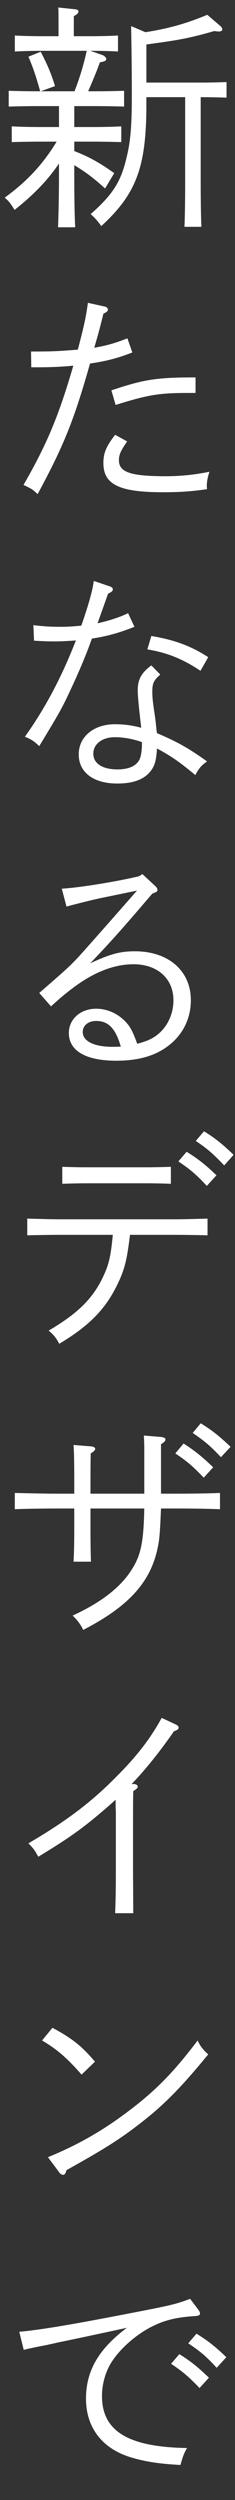
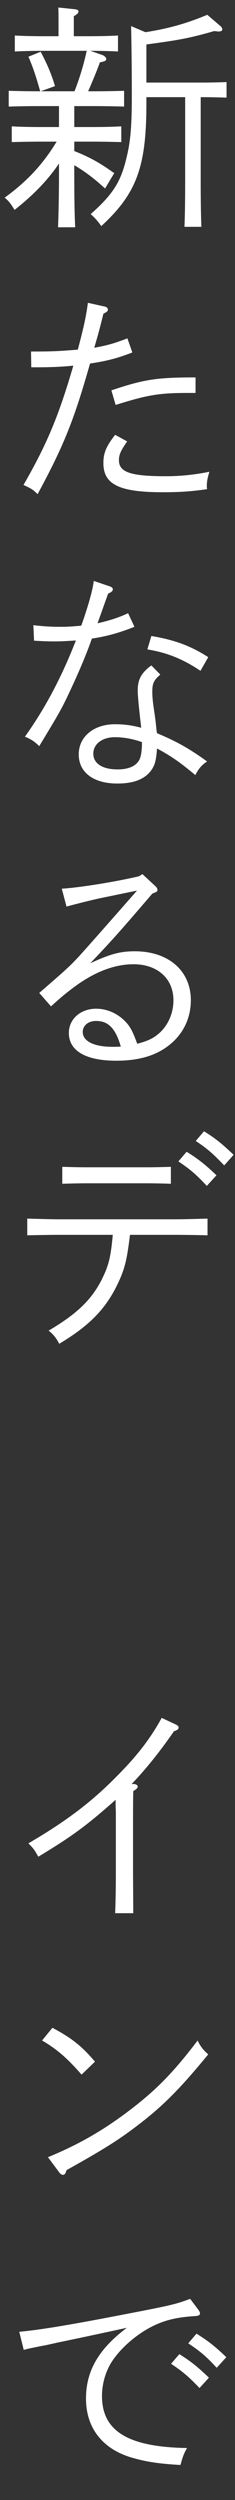
<svg xmlns="http://www.w3.org/2000/svg" id="txt" viewBox="0 0 24 255">
  <rect x="0" y="0" width="24" height="255" fill="#333333" stroke="none" />
  <path d="M10.465,5.614c.192.072.385.264.385.384,0,.192-.12.264-.648.36-.264.744-.744,1.92-1.2,2.952h.816c.912,0,2.16-.024,2.855-.048v1.608c-.72-.024-2.063-.048-2.855-.048h-2.232v2.136h1.92c.937,0,2.16-.024,2.881-.072v1.608c-.744-.024-2.089-.048-2.881-.048h-1.92v.96c1.632.648,2.592,1.2,4.08,2.256l-.936,1.56c-1.129-1.032-1.992-1.68-3.145-2.376v.72c0,2.448.024,4.416.096,5.616h-1.752c.048-1.32.096-3.192.096-5.616v-.888c-1.176,1.728-2.592,3.192-4.536,4.729-.504-.792-.552-.84-1.008-1.248,2.304-1.68,3.888-3.385,5.305-5.713h-1.729c-.792,0-2.137.024-2.856.048v-1.608c.696.048,1.944.072,2.856.072h1.968v-2.136h-2.28c-.792,0-2.136.024-2.855.048v-1.608c.72.024,1.943.048,2.855.048h.36c-.456-1.608-.696-2.328-1.2-3.528l1.248-.504c.744,1.416,1.104,2.328,1.465,3.504l-1.465.528h3.457c.527-1.344.936-2.712,1.248-4.128h-4.489c-.792,0-2.136.024-2.855.072v-1.632c.72.048,1.943.072,2.855.072h1.608v-1.392c0-.672,0-1.2-.023-1.536l1.607.168c.312.024.456.096.456.24s-.144.288-.479.48v2.04h1.632c.937,0,2.16-.024,2.88-.072v1.632c-.72-.048-2.016-.072-2.832-.072l1.248.432ZM14.857,3.286c2.424-.384,4.248-.912,6.312-1.776l1.345,1.152c.119.096.191.24.191.336,0,.12-.12.216-.384.216-.072,0-.288-.024-.433-.048-2.52.72-3.527.912-6.937,1.368v3.888h5.785c.72,0,1.728-.024,2.4-.048v1.584c-.673-.024-1.681-.048-2.4-.048h-.24v8.305c0,2.208.024,3.84.072,4.92h-1.729c.048-1.08.072-2.712.072-4.92v-8.305h-3.961v.672c0,6.457-1.008,9.169-4.608,12.481-.312-.456-.624-.816-1.08-1.224,2.28-2.016,3.097-3.312,3.673-5.808.408-1.656.528-3.264.528-6.312,0-2.424-.024-4.561-.072-7.057l1.464.624Z" fill="#fff" />
  <path d="M13.514,35.951c-1.536.6-2.688.888-4.32,1.128-1.633,5.76-2.665,8.353-5.353,13.321-.504-.48-.576-.528-1.44-.936,2.4-4.176,3.576-6.985,5.089-12.169-1.152.12-2.377.168-3.648.168h-.648l-.023-1.608c2.136,0,2.712-.024,4.776-.192.624-2.352.84-3.36,1.031-4.776l1.729.384c.168.024.312.168.312.312s-.097.24-.456.408c-.456,1.824-.505,1.992-.937,3.48,1.32-.24,2.017-.432,3.385-.96l.504,1.44ZM12.985,45.023c-.648.936-.84,1.344-.84,1.92,0,1.224,1.2,1.632,4.776,1.632,1.488,0,2.928-.144,4.464-.456-.191.624-.264,1.008-.264,1.44,0,.12,0,.168.024.336-1.681.24-2.833.312-4.513.312-4.465,0-6.072-.792-6.072-2.976,0-1.032.288-1.704,1.2-2.88l1.224.672ZM11.377,39.815c3.36-1.128,4.633-1.32,8.593-1.32v1.584h-.768c-2.952,0-4.104.192-7.393,1.224l-.433-1.488Z" fill="#fff" />
  <path d="M11.209,59.806c.192.072.312.168.312.288,0,.192-.12.288-.48.456l-1.08,3.024c1.176-.264,2.232-.6,3.12-1.032l.648,1.392c-1.512.6-2.761.96-4.345,1.2-.479,1.368-1.151,3-1.992,4.824-1.08,2.328-1.151,2.448-3.384,6.145-.504-.48-.769-.672-1.464-.96,2.04-2.856,3.72-6,5.208-9.817-1.152.072-1.44.096-2.256.096-.673,0-1.104-.024-2.017-.072l-.072-1.584c1.009.12,1.753.168,2.736.168.721,0,1.177-.024,2.16-.12.721-2.04,1.177-3.672,1.272-4.56l1.632.552ZM16.37,68.807c-.673.576-.816.912-.816,1.728,0,.576.048,1.056.216,2.16.096.672.12.816.192,1.56q.023.288.071.528c2.041.864,3.24,1.536,5.113,2.88-.576.408-.816.672-1.2,1.392-1.608-1.344-2.521-1.968-3.913-2.712-.071,1.104-.191,1.584-.479,2.064-.648,1.032-1.824,1.512-3.576,1.512-2.425,0-3.937-1.128-3.937-2.976,0-1.8,1.536-3.072,3.696-3.072.888,0,1.704.096,2.688.36-.192-1.584-.36-3.24-.36-3.792,0-1.152.384-1.824,1.393-2.568l.912.936ZM11.737,75.191c-1.296,0-2.208.696-2.208,1.68,0,1.008.936,1.608,2.472,1.608,1.08,0,1.849-.312,2.208-.936.145-.264.217-.6.265-1.128.023-.24.023-.48.023-.72-.863-.312-1.848-.504-2.76-.504ZM15.458,64.87c2.424.408,4.056,1.032,5.808,2.16l-.792,1.392c-1.752-1.176-3.36-1.848-5.424-2.184l.408-1.368Z" fill="#fff" />
  <path d="M6.312,90.646c1.944-.12,5.688-.744,7.896-1.272l.337-.216,1.344,1.248c.12.12.192.24.192.36,0,.168-.12.216-.24.264l-.288.12c-3.288,3.84-4.057,4.704-6.337,7.104,2.064-.96,3.072-1.224,4.561-1.224,3.433,0,5.713,1.992,5.713,4.992,0,1.728-.696,3.288-2.017,4.417-1.368,1.176-3.168,1.752-5.593,1.752-3.12,0-4.848-1.008-4.848-2.832,0-1.416,1.2-2.472,2.784-2.472,1.319,0,2.568.672,3.36,1.752.288.432.456.792.84,1.824,1.176-.312,1.728-.6,2.353-1.176.863-.84,1.344-2.016,1.344-3.264,0-2.208-1.632-3.672-4.08-3.672-2.017,0-4.129.84-6.289,2.496-.6.456-1.056.816-2.136,1.8l-1.2-1.368c2.904-2.52,3.048-2.664,3.984-3.648.096-.096,2.112-2.352,6-6.792l-3.72.768c-.721.144-3.001.72-3.48.864l-.48-1.824ZM9.817,104.135c-.816,0-1.368.48-1.368,1.128,0,.936,1.151,1.512,3.048,1.512.265,0,.288,0,.84-.024-.527-1.848-1.271-2.616-2.52-2.616Z" fill="#fff" />
  <path d="M13.273,125.951c-.312,2.616-.552,3.552-1.296,5.088-1.225,2.52-2.881,4.2-5.929,6.025-.288-.576-.601-.96-1.08-1.344,2.928-1.728,4.44-3.192,5.496-5.353.648-1.344.841-2.136,1.057-4.416h-5.377c-1.032,0-2.376.024-3.36.048v-1.704c.912.024,2.28.072,3.36.072h11.713c.96,0,2.521-.048,3.337-.072v1.704c-.864-.024-2.425-.048-3.337-.048h-4.584ZM17.45,120.742c-.673-.024-1.681-.048-2.4-.048h-6.289c-.696,0-1.704.024-2.4.048v-1.728c.696.024,1.704.048,2.4.048h6.289c.72,0,1.728-.024,2.4-.048v1.728ZM19.058,117.478c1.128.696,1.872,1.272,3.049,2.4l-.984,1.08c-1.104-1.176-1.656-1.656-2.904-2.496l.84-.984ZM20.834,115.39c1.128.696,1.849,1.272,3.024,2.4l-.96,1.08c-1.128-1.176-1.656-1.656-2.904-2.496l.84-.984Z" fill="#fff" />
-   <path d="M14.737,152.351v-4.392c0-.672-.023-1.2-.048-1.536l1.752.144c.336.048.456.12.456.264s-.12.264-.456.48v5.041h1.704c1.32,0,3.24-.024,4.32-.072v1.656c-1.128-.048-3.048-.072-4.32-.072h-1.704c-.071,1.824-.144,3.048-.264,3.625-.648,3.72-2.856,6.264-7.681,8.761-.24-.528-.576-.984-1.08-1.464,2.784-1.272,4.776-2.784,5.904-4.489,1.057-1.56,1.344-2.88,1.416-6.433h-5.496v1.92c0,1.608.023,2.832.048,3.504h-1.776c.048-.84.072-1.944.072-3.504v-1.92h-1.776c-1.176,0-3.264.024-4.296.072v-1.656c.983.024,3.072.072,4.296.072h1.776v-1.368c0-1.92-.024-2.952-.072-3.6l1.776.144c.288.024.432.12.432.264,0,.12-.12.24-.456.456q-.023,1.056-.023,2.736v1.368h5.496ZM18.746,147.238c1.128.72,1.848,1.296,3.024,2.424l-.961,1.056c-1.128-1.176-1.655-1.632-2.903-2.472l.84-1.008ZM20.498,145.174c1.128.696,1.872,1.272,3.048,2.4l-.983,1.056c-1.104-1.176-1.656-1.632-2.881-2.472l.816-.984Z" fill="#fff" />
  <path d="M13.657,181.967c.24,0,.408.12.408.264,0,.12-.12.264-.456.456q-.024.816-.024,3.432v4.824l.024,4.2h-1.848c.048-1.32.071-2.568.071-4.2v-6.073c0-.144-.023-.408-.023-.72v-.576c-2.977,2.64-4.369,3.672-7.897,5.809-.407-.72-.432-.768-1.008-1.368,3.816-2.232,6.409-4.176,9.001-6.817,2.064-2.064,3.456-3.864,4.608-5.976l1.44.672c.191.096.288.192.288.312,0,.168-.145.264-.48.384-1.44,2.088-2.928,3.937-4.32,5.376h.216Z" fill="#fff" />
  <path d="M5.353,206.83c2.017,1.08,3,1.872,4.345,3.456l-1.368,1.32c-1.488-1.704-2.521-2.592-4.032-3.48l1.056-1.296ZM4.896,220.031c2.977-1.224,5.448-2.616,8.041-4.56,2.928-2.184,4.776-4.08,7.248-7.345.24.552.601,1.008,1.08,1.416-2.952,3.6-4.704,5.353-7.44,7.417-1.872,1.416-3.384,2.352-7.032,4.392-.096.336-.192.48-.36.48-.12,0-.288-.096-.408-.288l-1.128-1.512Z" fill="#fff" />
  <path d="M20.234,235.558c.119.168.191.288.191.408,0,.168-.144.24-.432.264-1.944.12-3.12.408-4.393,1.032-1.656.816-3.312,2.256-4.225,3.696-.6.96-.96,2.208-.96,3.432,0,3.576,2.664,5.208,8.688,5.304-.288.48-.432.84-.672,1.728-2.16-.12-3.432-.312-4.872-.72-3.072-.864-4.776-3.048-4.776-6.048,0-2.832,1.296-5.064,4.176-7.225q-4.632,1.008-7.104,1.512c-.168.048-.552.12-1.056.24-.504.096-.889.168-1.104.216-.72.144-.815.168-1.271.288l-.456-1.848c2.16-.192,5.4-.744,10.608-1.752,4.729-.912,5.329-1.032,6.841-1.608l.816,1.08ZM18.313,240.119c1.129.696,1.849,1.272,3.024,2.4l-.96,1.056c-1.128-1.176-1.656-1.632-2.904-2.472l.84-.984ZM20.066,238.03c1.128.696,1.872,1.272,3.048,2.4l-.984,1.08c-1.104-1.2-1.656-1.656-2.904-2.496l.841-.984Z" fill="#fff" />
</svg>